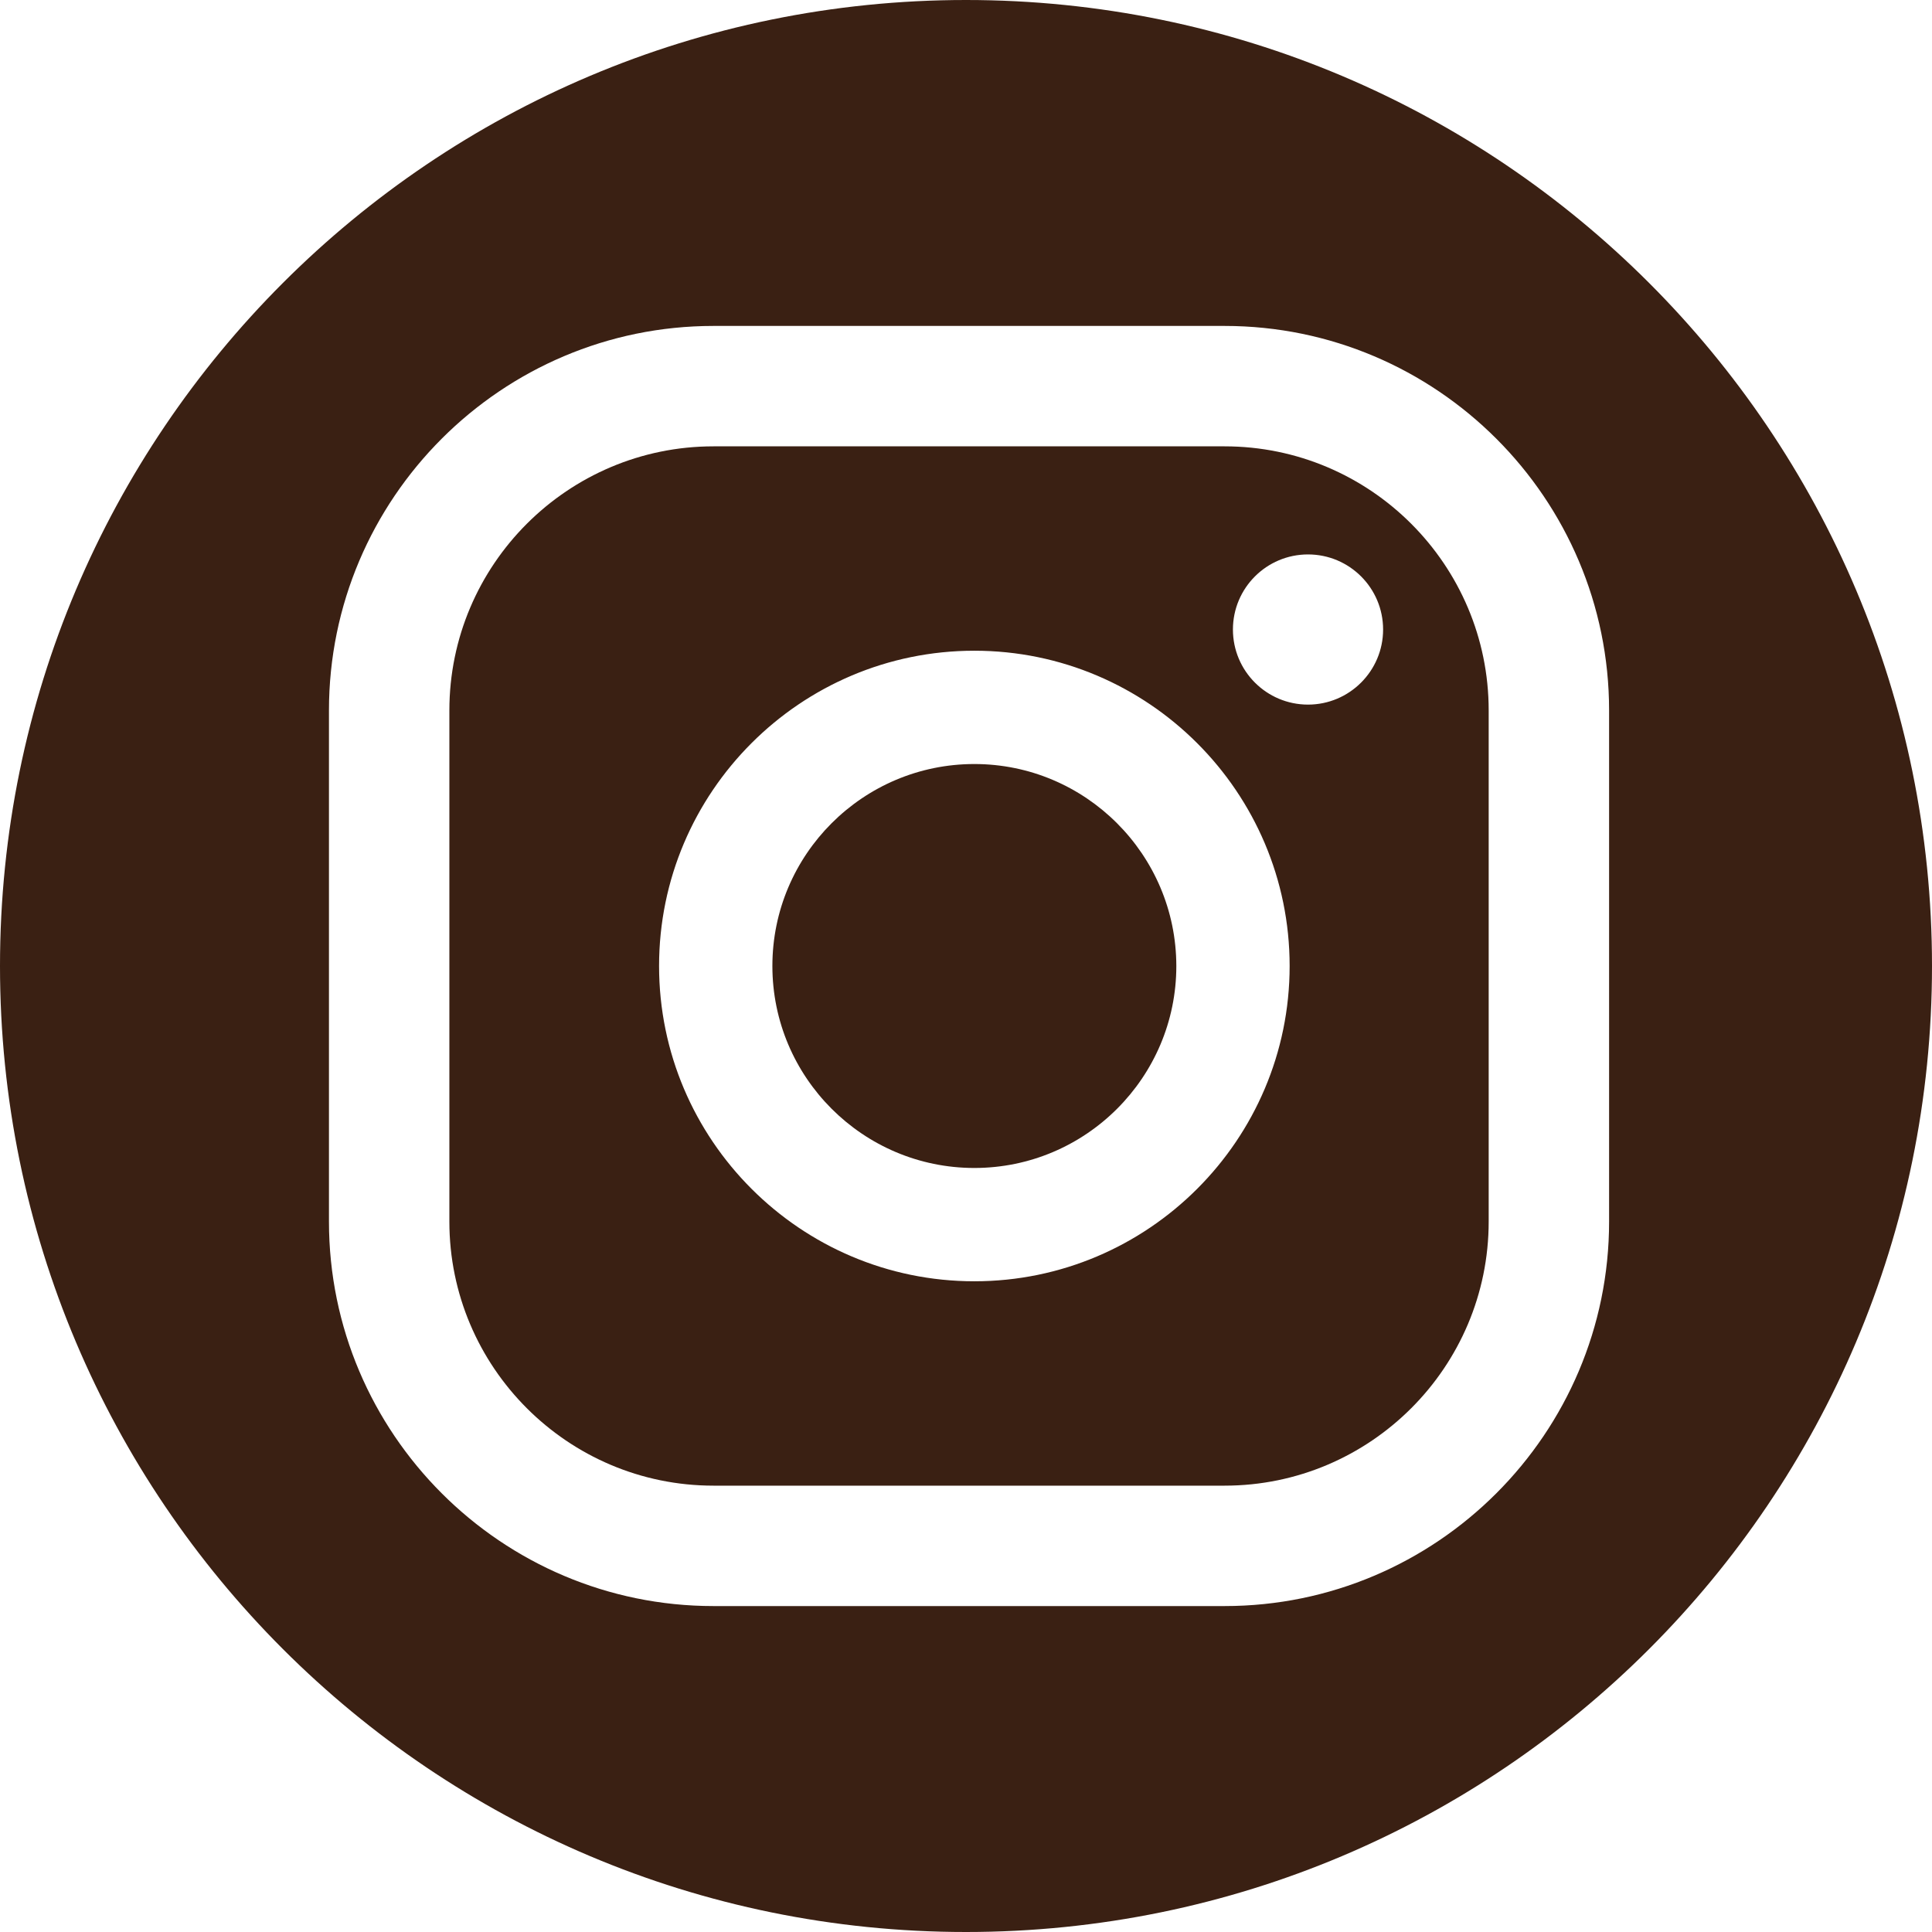
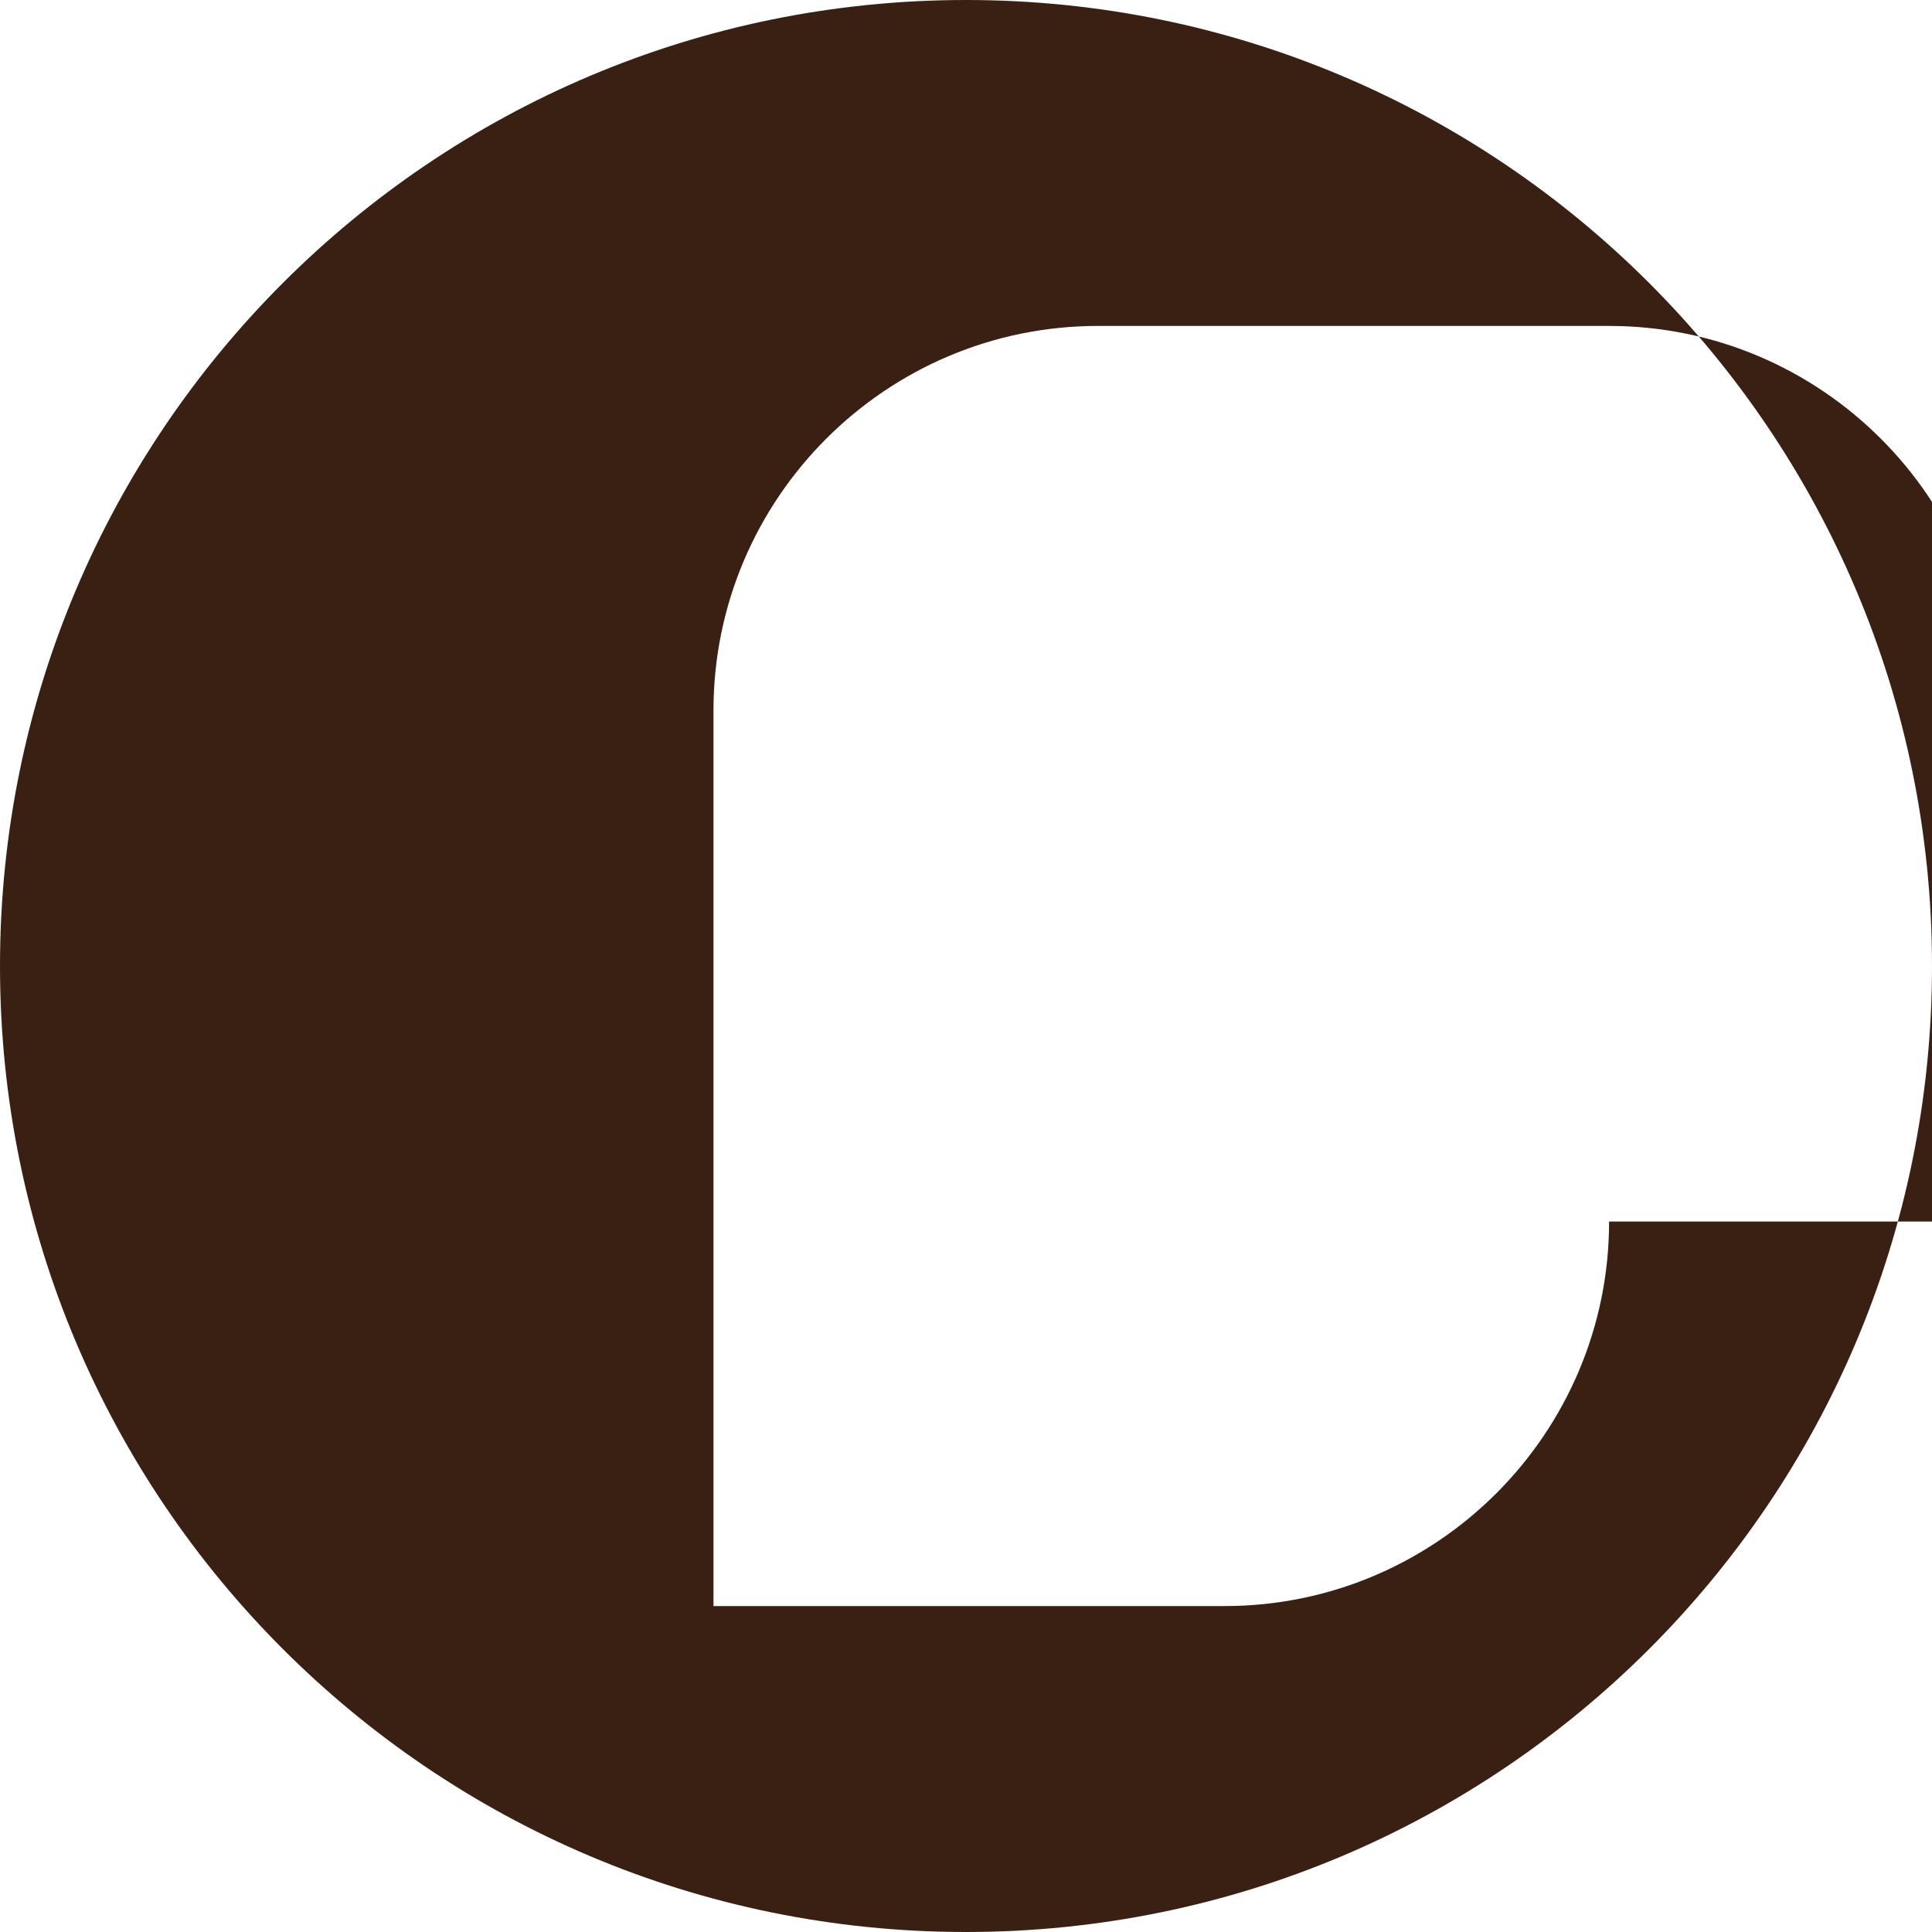
<svg xmlns="http://www.w3.org/2000/svg" id="Layer_1" x="0px" y="0px" viewBox="0 0 185 185" style="enable-background:new 0 0 185 185;" xml:space="preserve">
  <style type="text/css">	.st0{fill:#EEE0CE;}	.st1{fill:#3A2013;}	.st2{fill:#42210B;}	.st3{fill-rule:evenodd;clip-rule:evenodd;fill:#3A2013;}</style>
  <g>
-     <path class="st1" d="M93.3,73.16c-10.66,0-19.34,8.67-19.34,19.34c0,10.66,8.67,19.34,19.34,19.34c10.66,0,19.34-8.67,19.34-19.34  C112.63,81.84,103.96,73.16,93.3,73.16z" />
-     <path class="st1" d="M117.26,42.74H68.32c-13.94,0-25.29,11.34-25.29,25.29v48.94c0,13.94,11.34,25.29,25.29,25.29h48.94  c13.94,0,25.29-11.34,25.29-25.29V68.03C142.55,54.09,131.21,42.74,117.26,42.74z M93.3,122.69c-16.64,0-30.19-13.54-30.19-30.19  S76.65,62.31,93.3,62.31c16.64,0,30.19,13.54,30.19,30.19S109.94,122.69,93.3,122.69z M125.25,67.47c-3.97,0-7.19-3.22-7.19-7.19  s3.22-7.19,7.19-7.19c3.97,0,7.19,3.22,7.19,7.19S129.21,67.47,125.25,67.47z" />
-     <path class="st1" d="M92.5,0C41.41,0,0,41.41,0,92.5C0,143.59,41.41,185,92.5,185c51.09,0,92.5-41.41,92.5-92.5  C185,41.41,143.59,0,92.5,0z M154.08,116.97c0,20.3-16.52,36.82-36.82,36.82H68.32c-20.3,0-36.82-16.52-36.82-36.82V68.03  c0-20.3,16.52-36.82,36.82-36.82h48.94c20.3,0,36.82,16.52,36.82,36.82V116.97z" />
+     <path class="st1" d="M92.5,0C41.41,0,0,41.41,0,92.5C0,143.59,41.41,185,92.5,185c51.09,0,92.5-41.41,92.5-92.5  C185,41.41,143.59,0,92.5,0z M154.08,116.97c0,20.3-16.52,36.82-36.82,36.82H68.32V68.03  c0-20.3,16.52-36.82,36.82-36.82h48.94c20.3,0,36.82,16.52,36.82,36.82V116.97z" />
  </g>
</svg>